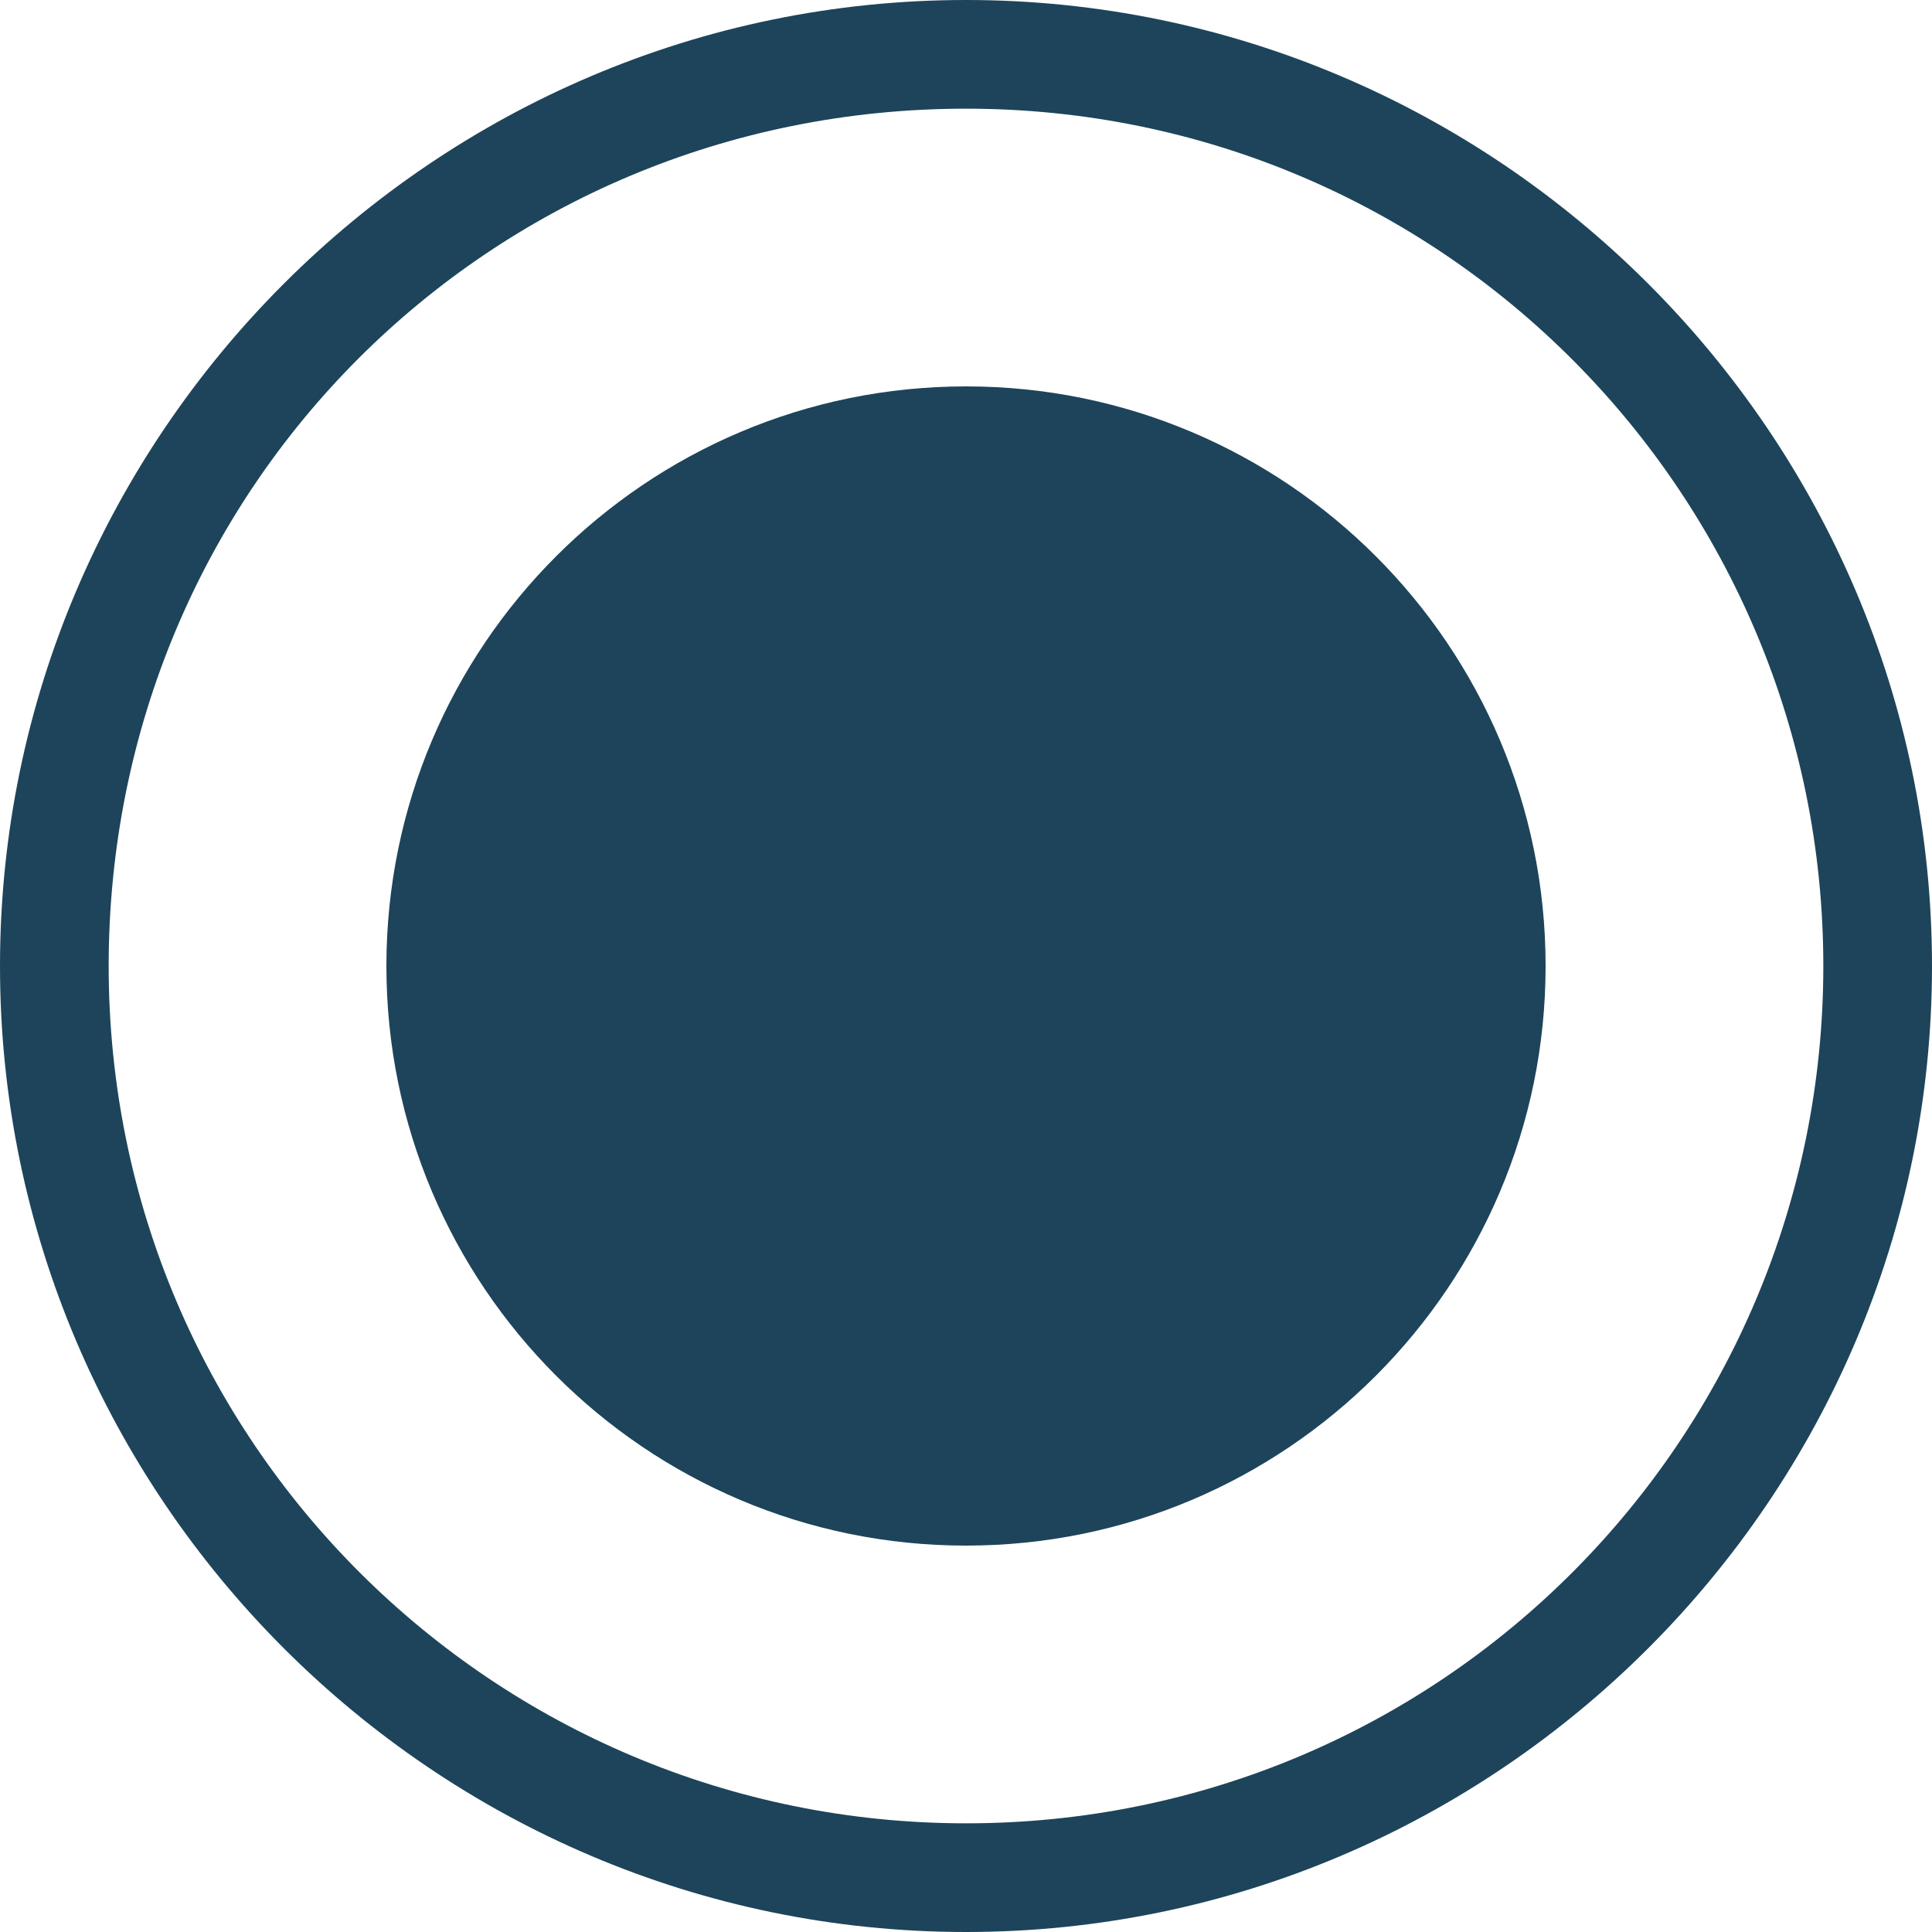
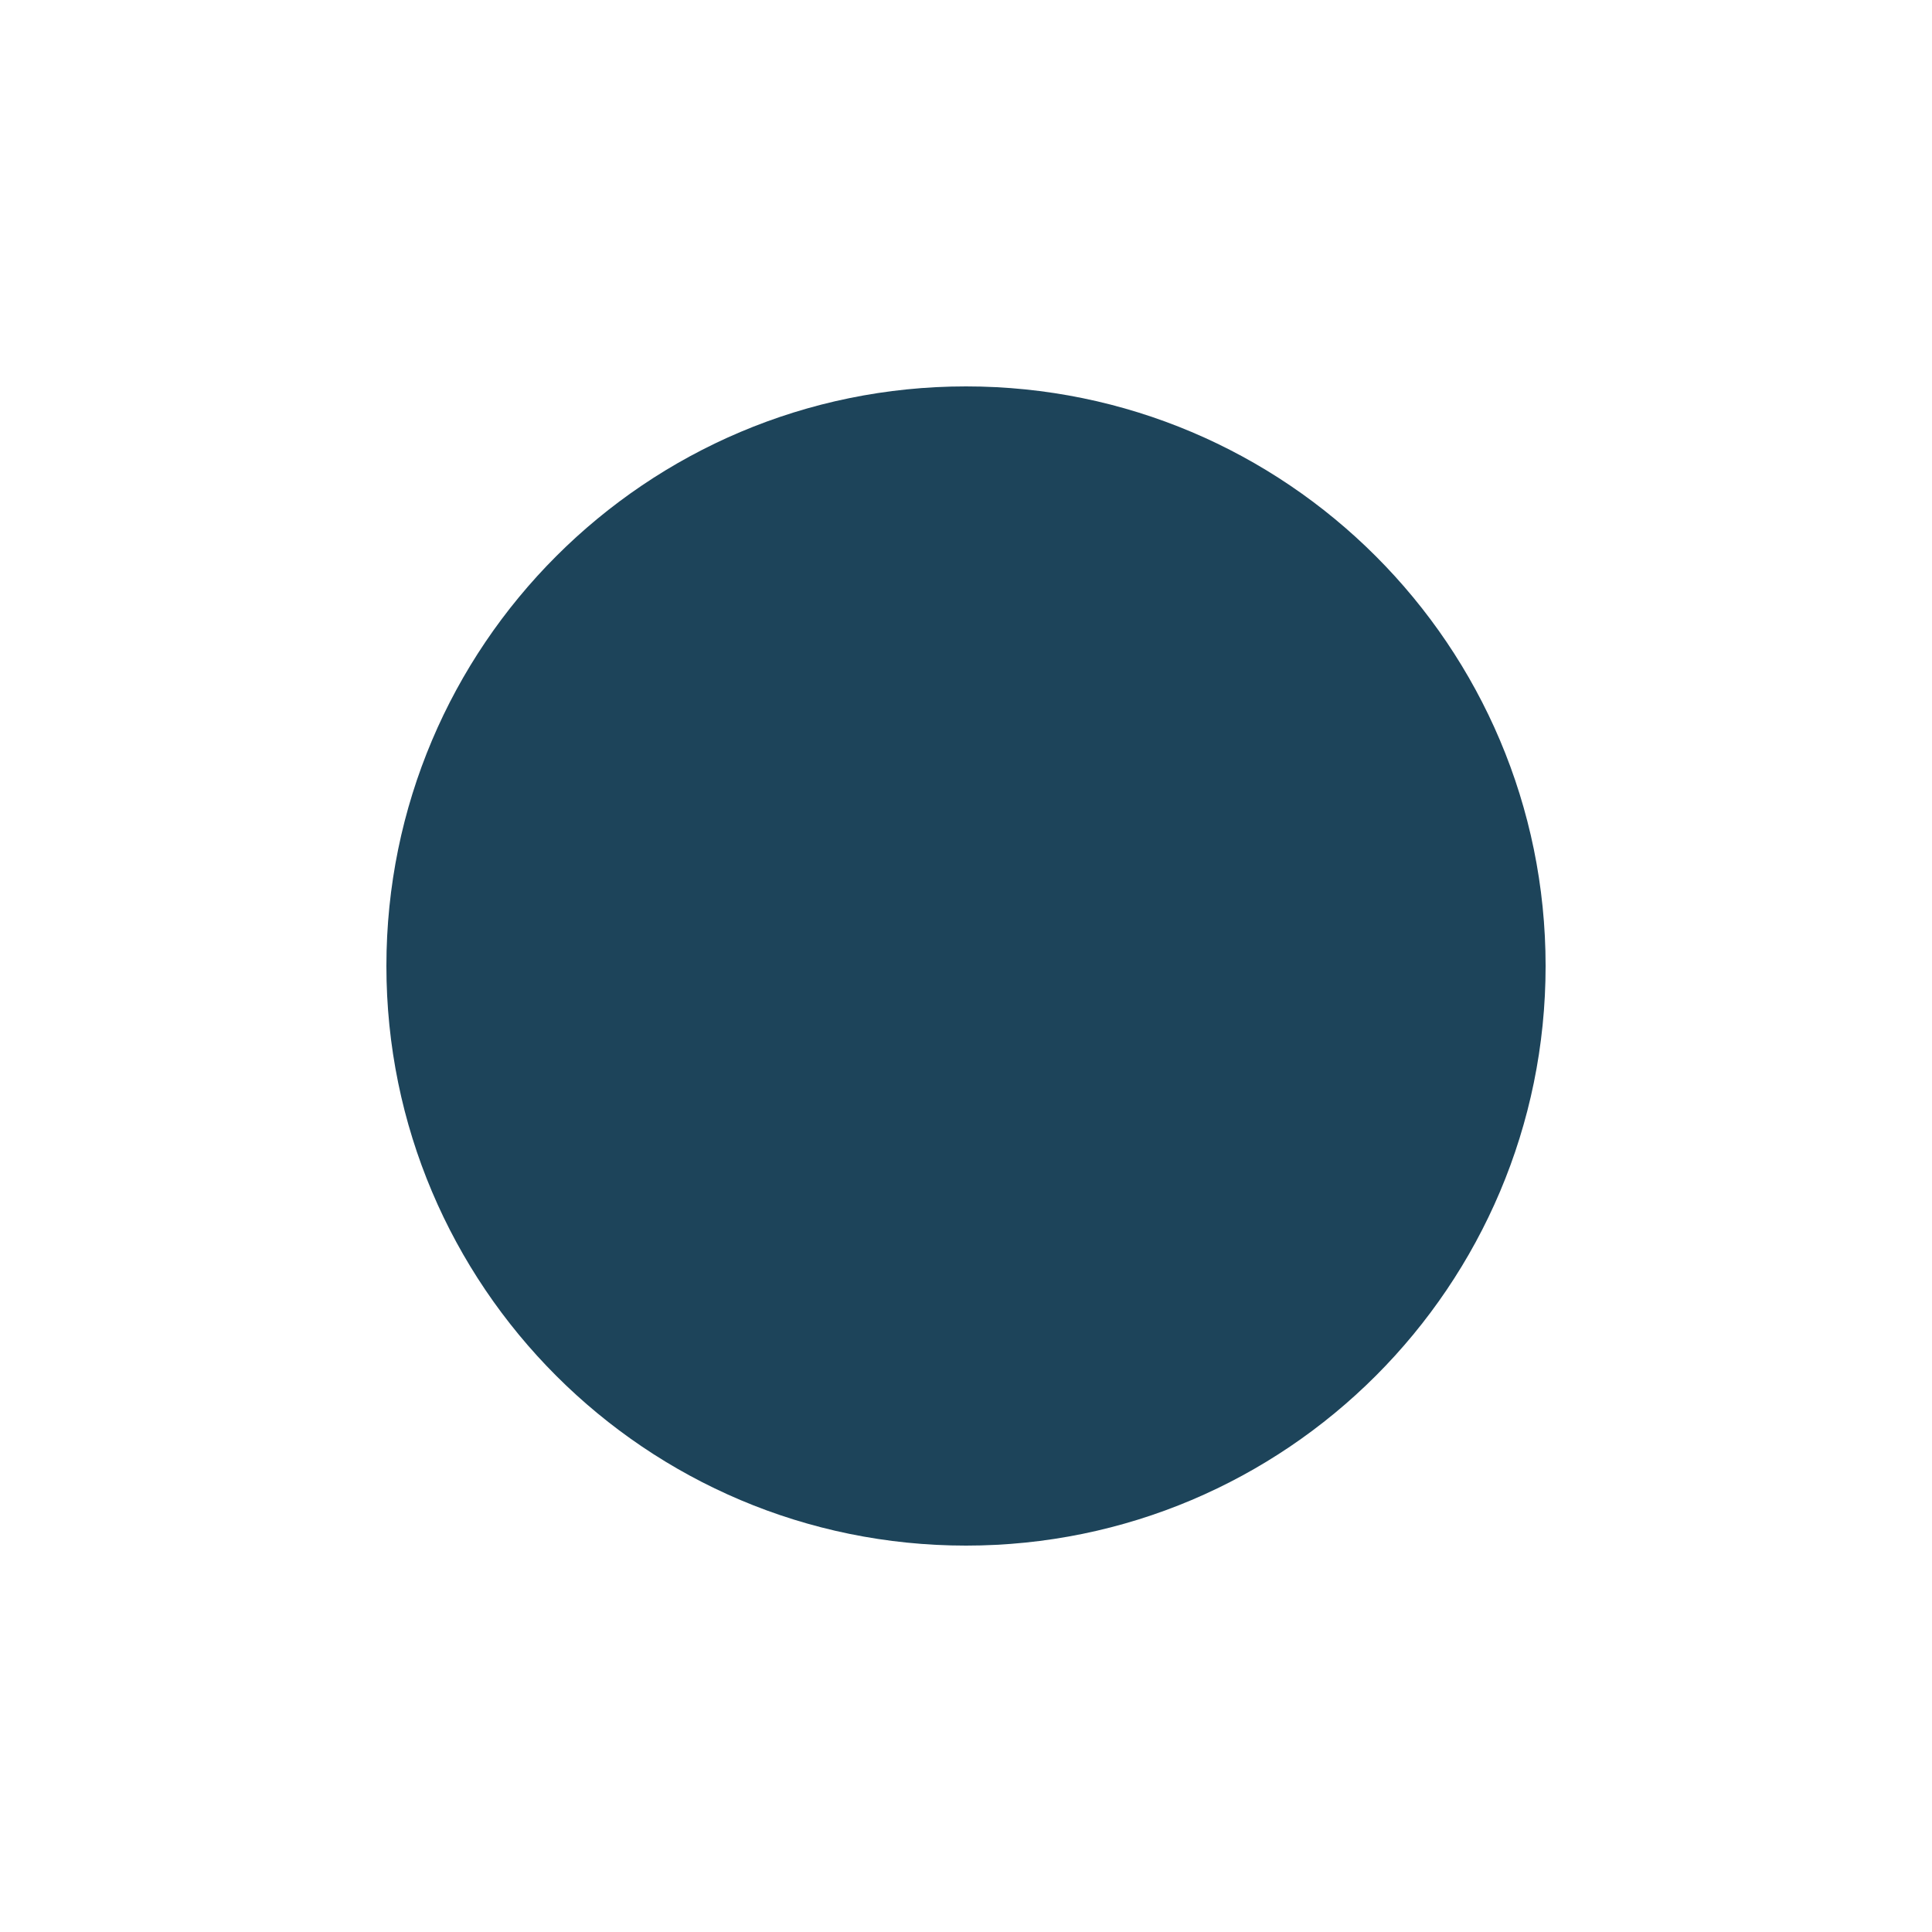
<svg xmlns="http://www.w3.org/2000/svg" version="1.1" viewBox="0 0 32 32">
  <defs>
    <style>
      .cls-1 {
        fill-rule: evenodd;
      }

      .cls-1, .cls-2 {
        fill: #1d445a;
      }
    </style>
  </defs>
  <g>
    <g id="Layer_1">
-       <path class="cls-1" d="M16,30.2c7.9,0,14.2-6.4,14.2-14.2S23.9,1.8,16,1.8,1.8,8.1,1.8,16s6.4,14.2,14.2,14.2ZM16,32c8.8,0,16-7.2,16-16S24.8,0,16,0,0,7.2,0,16s7.2,16,16,16Z" />
      <path class="cls-2" d="M25.6,16c0,5.3-4.3,9.6-9.6,9.6s-9.6-4.3-9.6-9.6S10.7,6.4,16,6.4s9.6,4.3,9.6,9.6Z" />
    </g>
  </g>
</svg>